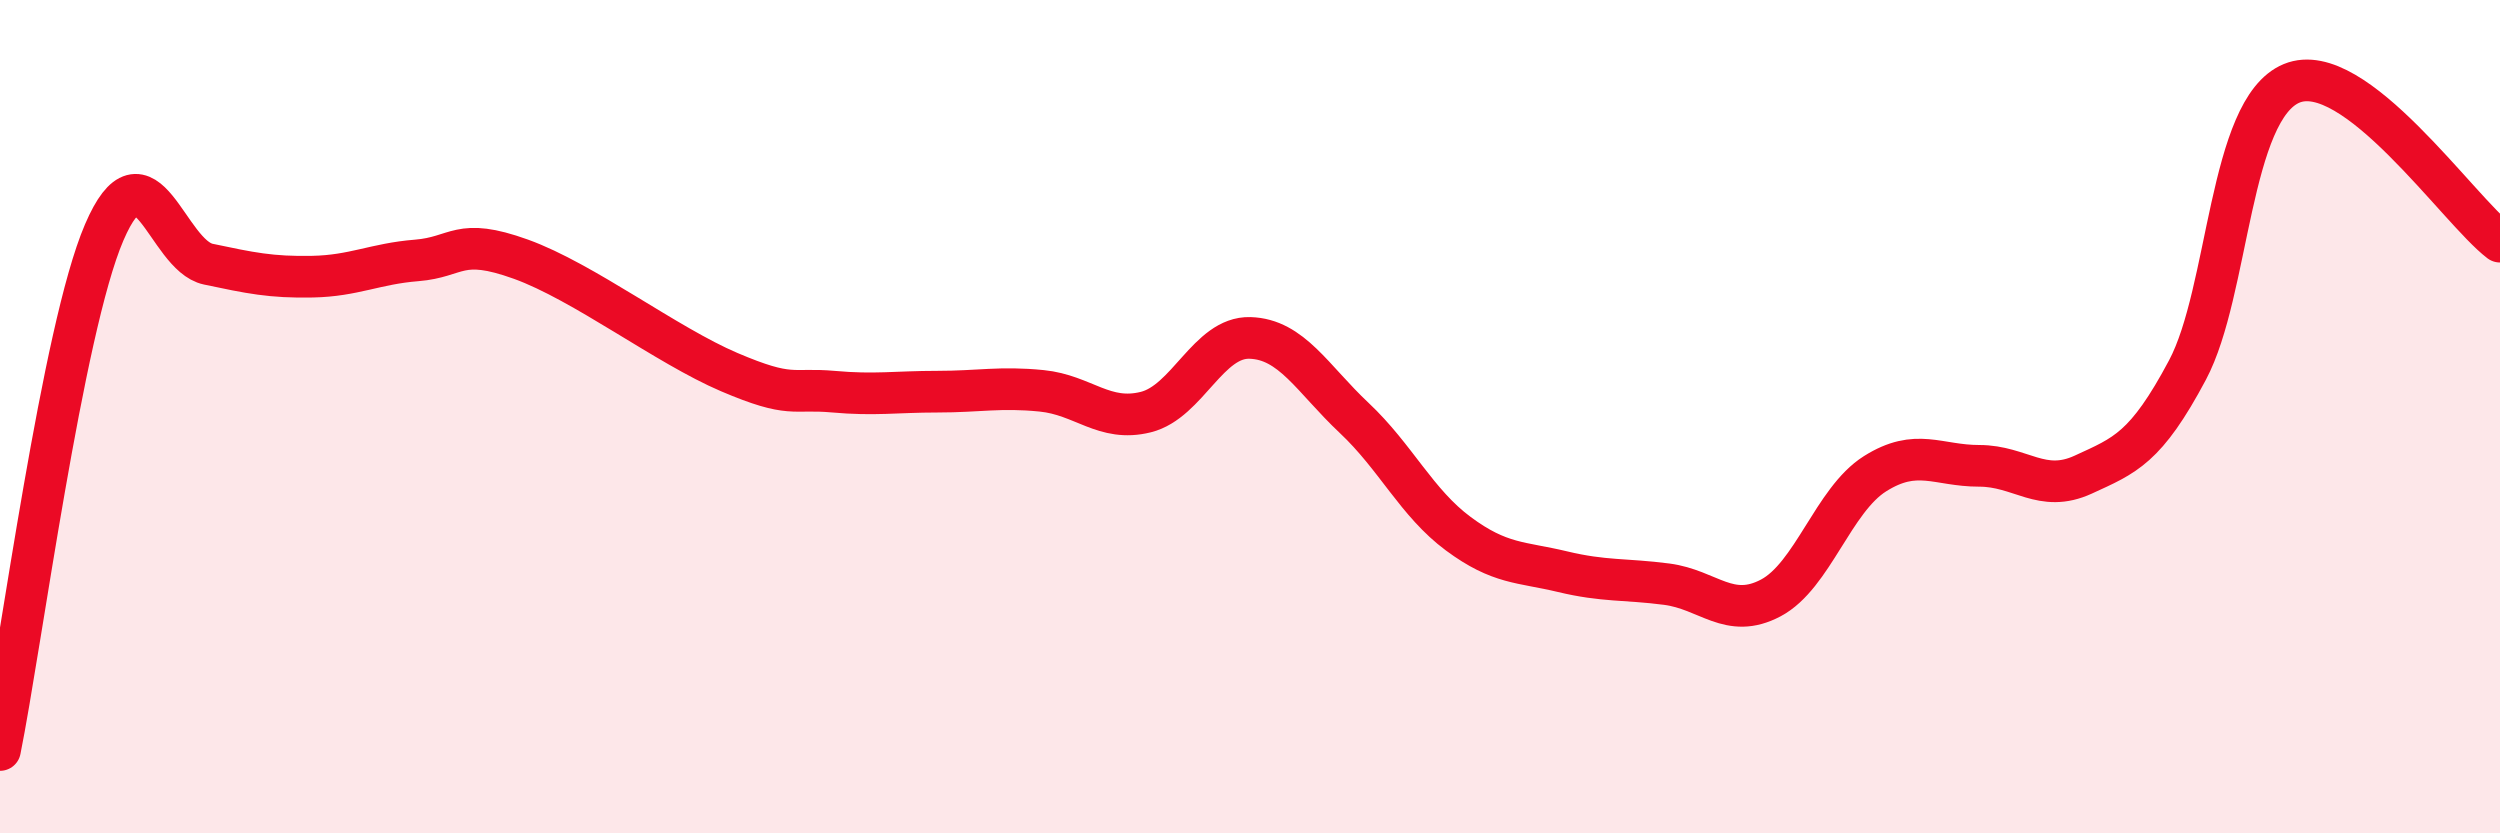
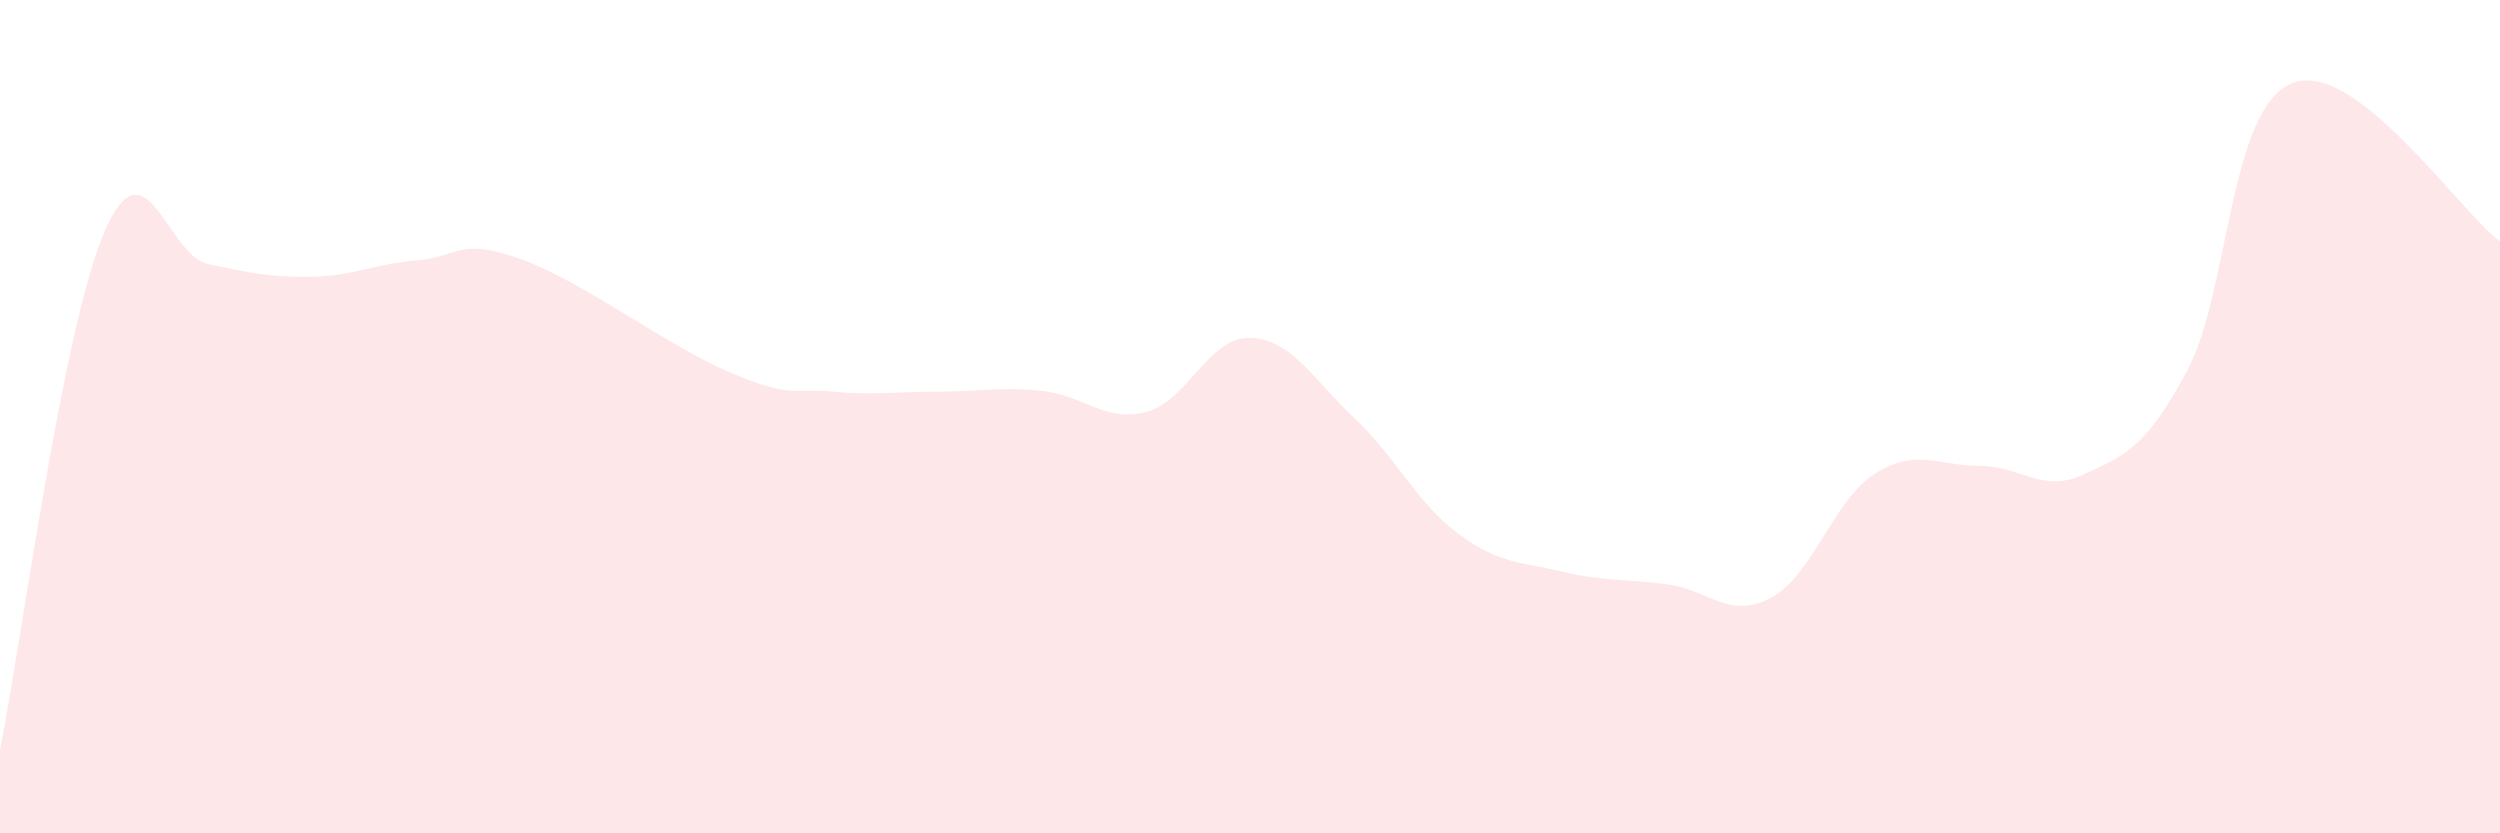
<svg xmlns="http://www.w3.org/2000/svg" width="60" height="20" viewBox="0 0 60 20">
-   <path d="M 0,18 C 0.5,15.52 1.5,7.91 2.5,5.58 C 3.5,3.25 4,6.13 5,6.34 C 6,6.55 6.5,6.66 7.5,6.64 C 8.5,6.62 9,6.33 10,6.25 C 11,6.17 11,5.68 12.5,6.22 C 14,6.76 16,8.29 17.5,8.93 C 19,9.57 19,9.31 20,9.4 C 21,9.49 21.5,9.4 22.5,9.4 C 23.5,9.4 24,9.28 25,9.38 C 26,9.48 26.5,10.14 27.5,9.89 C 28.5,9.64 29,8.08 30,8.11 C 31,8.14 31.5,9.09 32.5,10.03 C 33.5,10.97 34,12.07 35,12.81 C 36,13.55 36.5,13.48 37.5,13.72 C 38.5,13.96 39,13.89 40,14.02 C 41,14.15 41.5,14.88 42.5,14.35 C 43.5,13.82 44,12 45,11.37 C 46,10.74 46.5,11.18 47.5,11.18 C 48.5,11.18 49,11.85 50,11.39 C 51,10.93 51.5,10.76 52.5,8.88 C 53.5,7 53.5,2.62 55,2 C 56.5,1.38 59,5.04 60,5.8L60 20L0 20Z" fill="#EB0A25" opacity="0.1" stroke-linecap="round" stroke-linejoin="round" />
-   <path d="M 0,18 C 0.5,15.52 1.5,7.91 2.5,5.58 C 3.5,3.25 4,6.13 5,6.34 C 6,6.55 6.5,6.66 7.5,6.64 C 8.5,6.62 9,6.33 10,6.25 C 11,6.17 11,5.68 12.5,6.22 C 14,6.76 16,8.29 17.5,8.93 C 19,9.57 19,9.31 20,9.4 C 21,9.49 21.5,9.4 22.5,9.4 C 23.5,9.4 24,9.28 25,9.38 C 26,9.48 26.5,10.14 27.5,9.89 C 28.5,9.64 29,8.08 30,8.11 C 31,8.14 31.5,9.09 32.5,10.03 C 33.5,10.97 34,12.07 35,12.81 C 36,13.55 36.5,13.48 37.5,13.72 C 38.5,13.96 39,13.89 40,14.02 C 41,14.15 41.5,14.88 42.5,14.35 C 43.5,13.82 44,12 45,11.37 C 46,10.74 46.5,11.18 47.5,11.18 C 48.5,11.18 49,11.85 50,11.39 C 51,10.93 51.5,10.76 52.5,8.88 C 53.5,7 53.5,2.62 55,2 C 56.5,1.38 59,5.04 60,5.8" stroke="#EB0A25" stroke-width="1" fill="none" stroke-linecap="round" stroke-linejoin="round" />
+   <path d="M 0,18 C 0.5,15.52 1.5,7.91 2.5,5.58 C 3.5,3.25 4,6.13 5,6.34 C 6,6.55 6.5,6.66 7.5,6.64 C 8.5,6.62 9,6.33 10,6.25 C 11,6.17 11,5.68 12.5,6.22 C 14,6.76 16,8.29 17.5,8.93 C 19,9.57 19,9.31 20,9.4 C 21,9.49 21.5,9.4 22.5,9.4 C 23.5,9.4 24,9.28 25,9.38 C 26,9.48 26.5,10.14 27.5,9.89 C 28.5,9.64 29,8.08 30,8.11 C 31,8.14 31.5,9.09 32.5,10.03 C 33.5,10.97 34,12.07 35,12.81 C 36,13.55 36.5,13.48 37.5,13.72 C 38.5,13.96 39,13.89 40,14.02 C 41,14.15 41.5,14.88 42.5,14.35 C 43.5,13.82 44,12 45,11.37 C 46,10.74 46.5,11.18 47.5,11.18 C 48.5,11.18 49,11.85 50,11.39 C 51,10.93 51.5,10.76 52.5,8.88 C 53.5,7 53.5,2.62 55,2 C 56.5,1.38 59,5.04 60,5.8L60 20L0 20" fill="#EB0A25" opacity="0.1" stroke-linecap="round" stroke-linejoin="round" />
</svg>